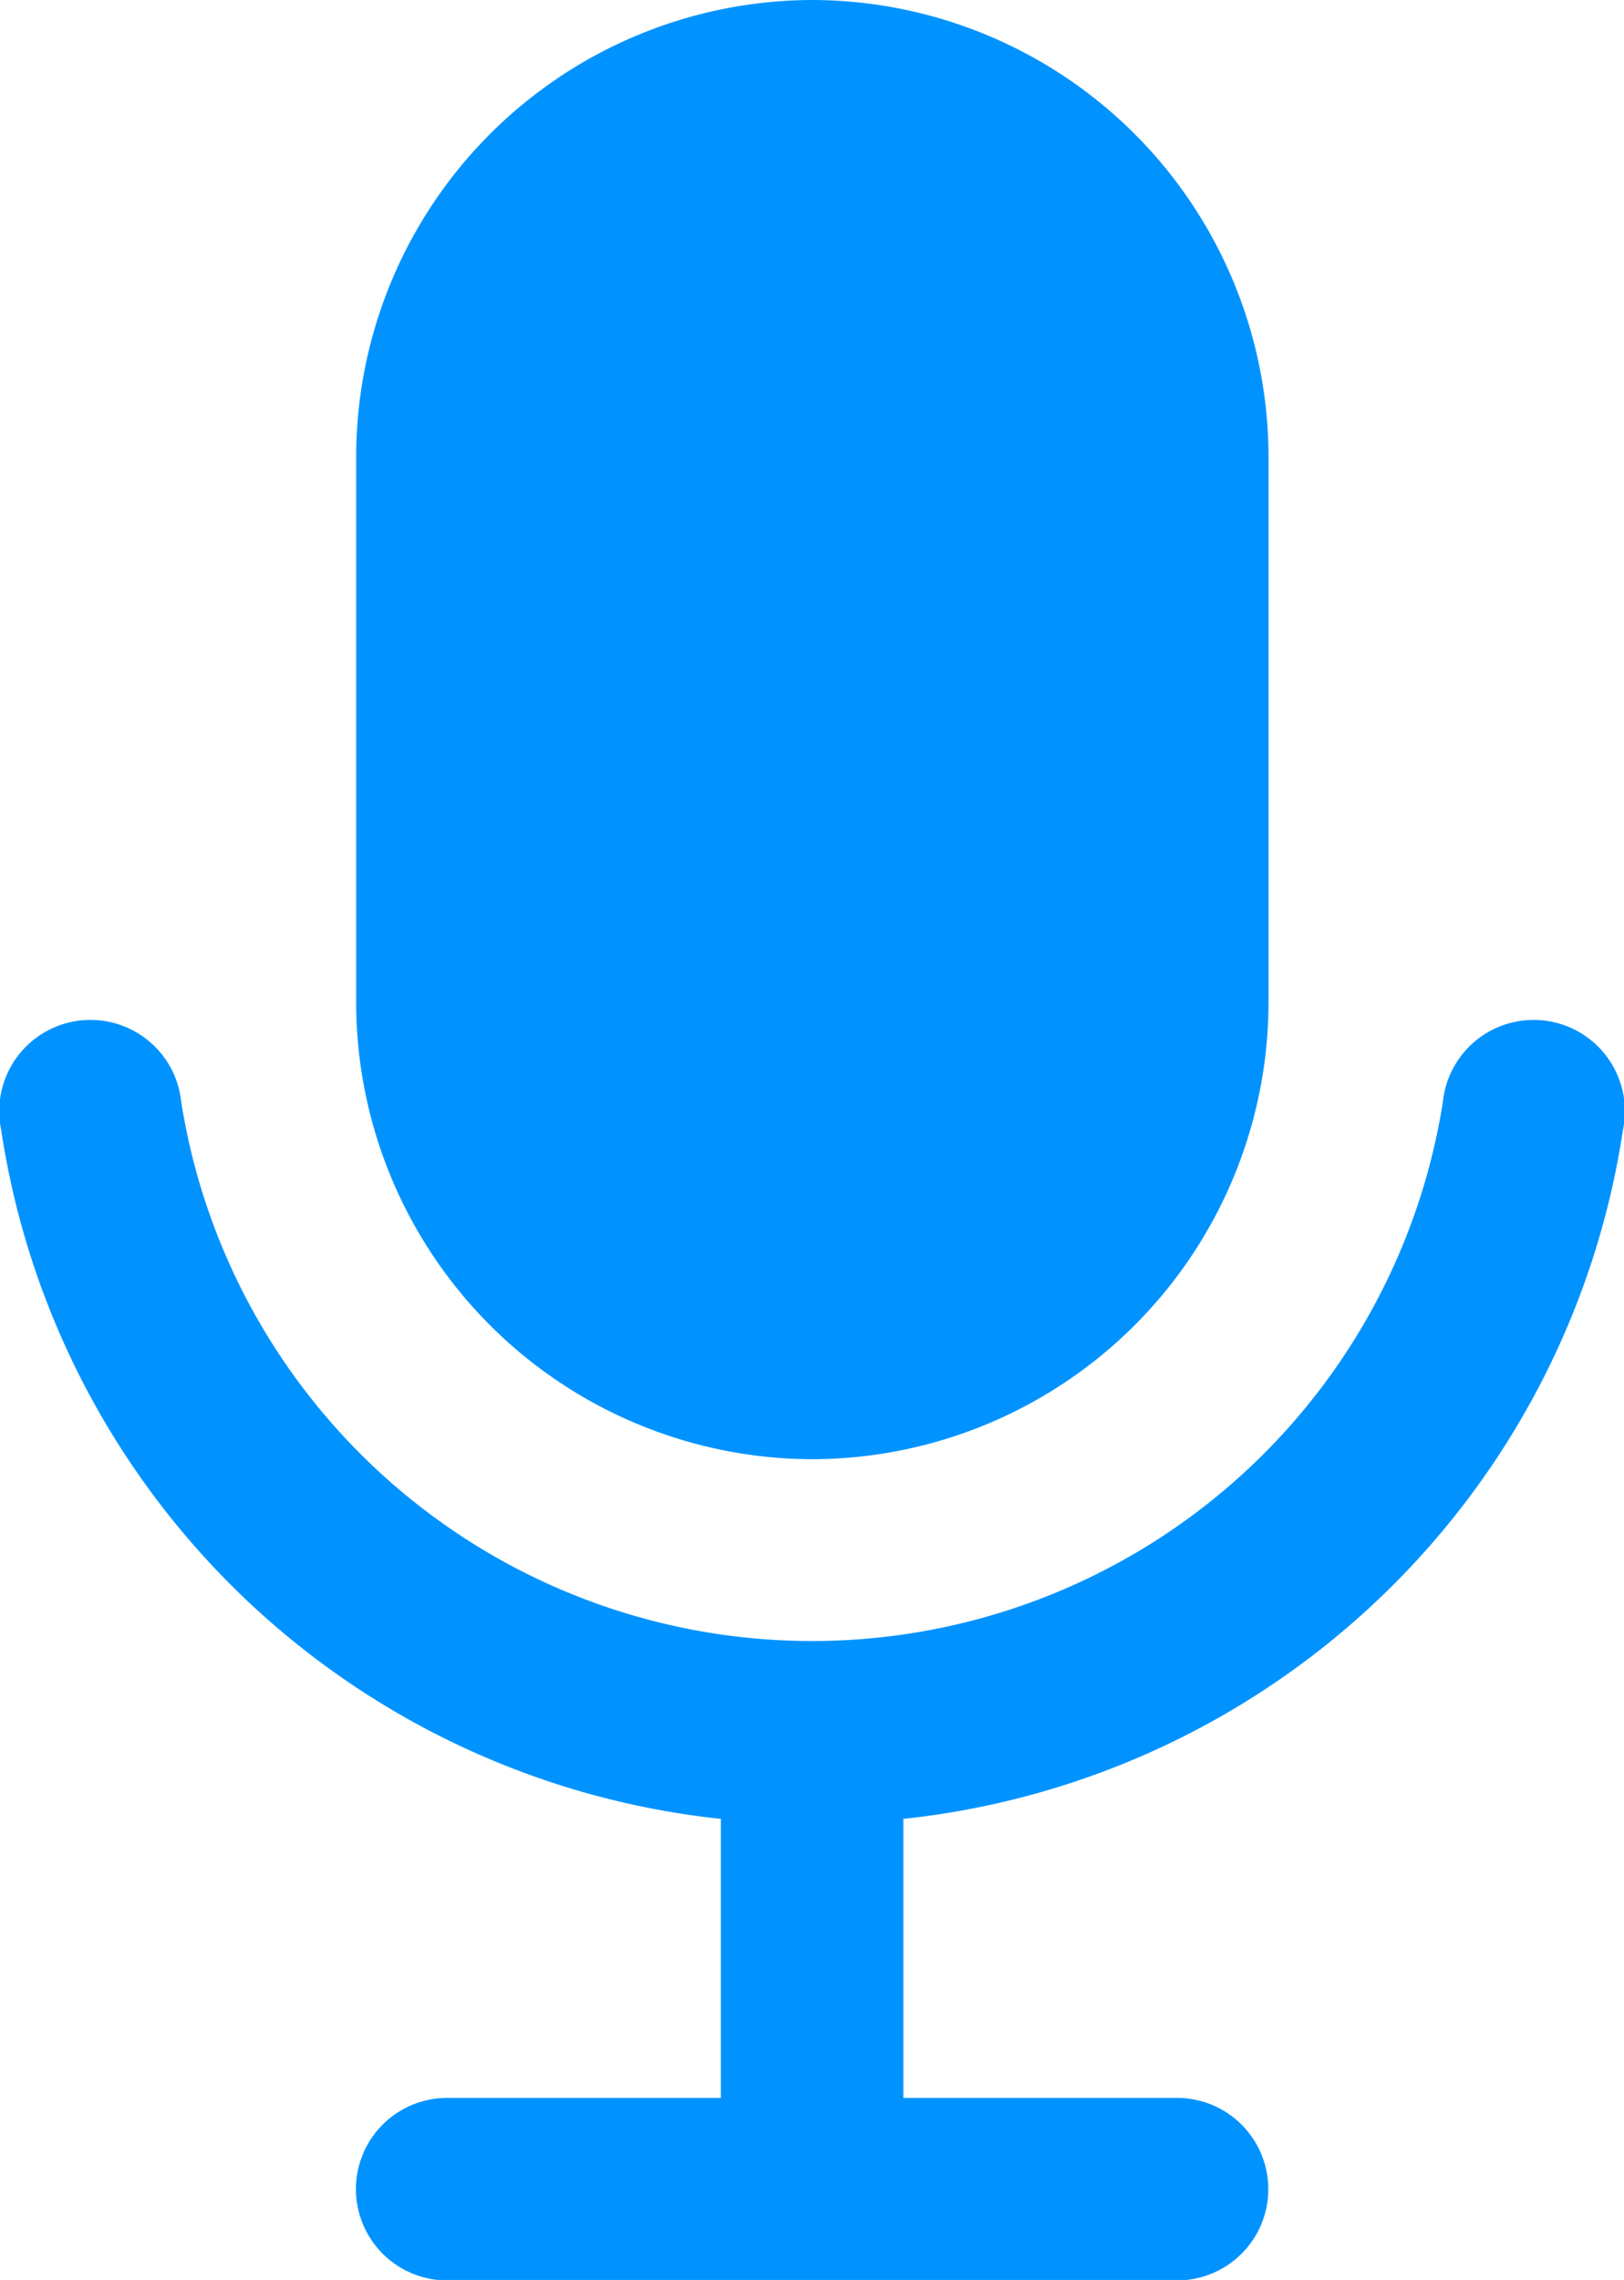
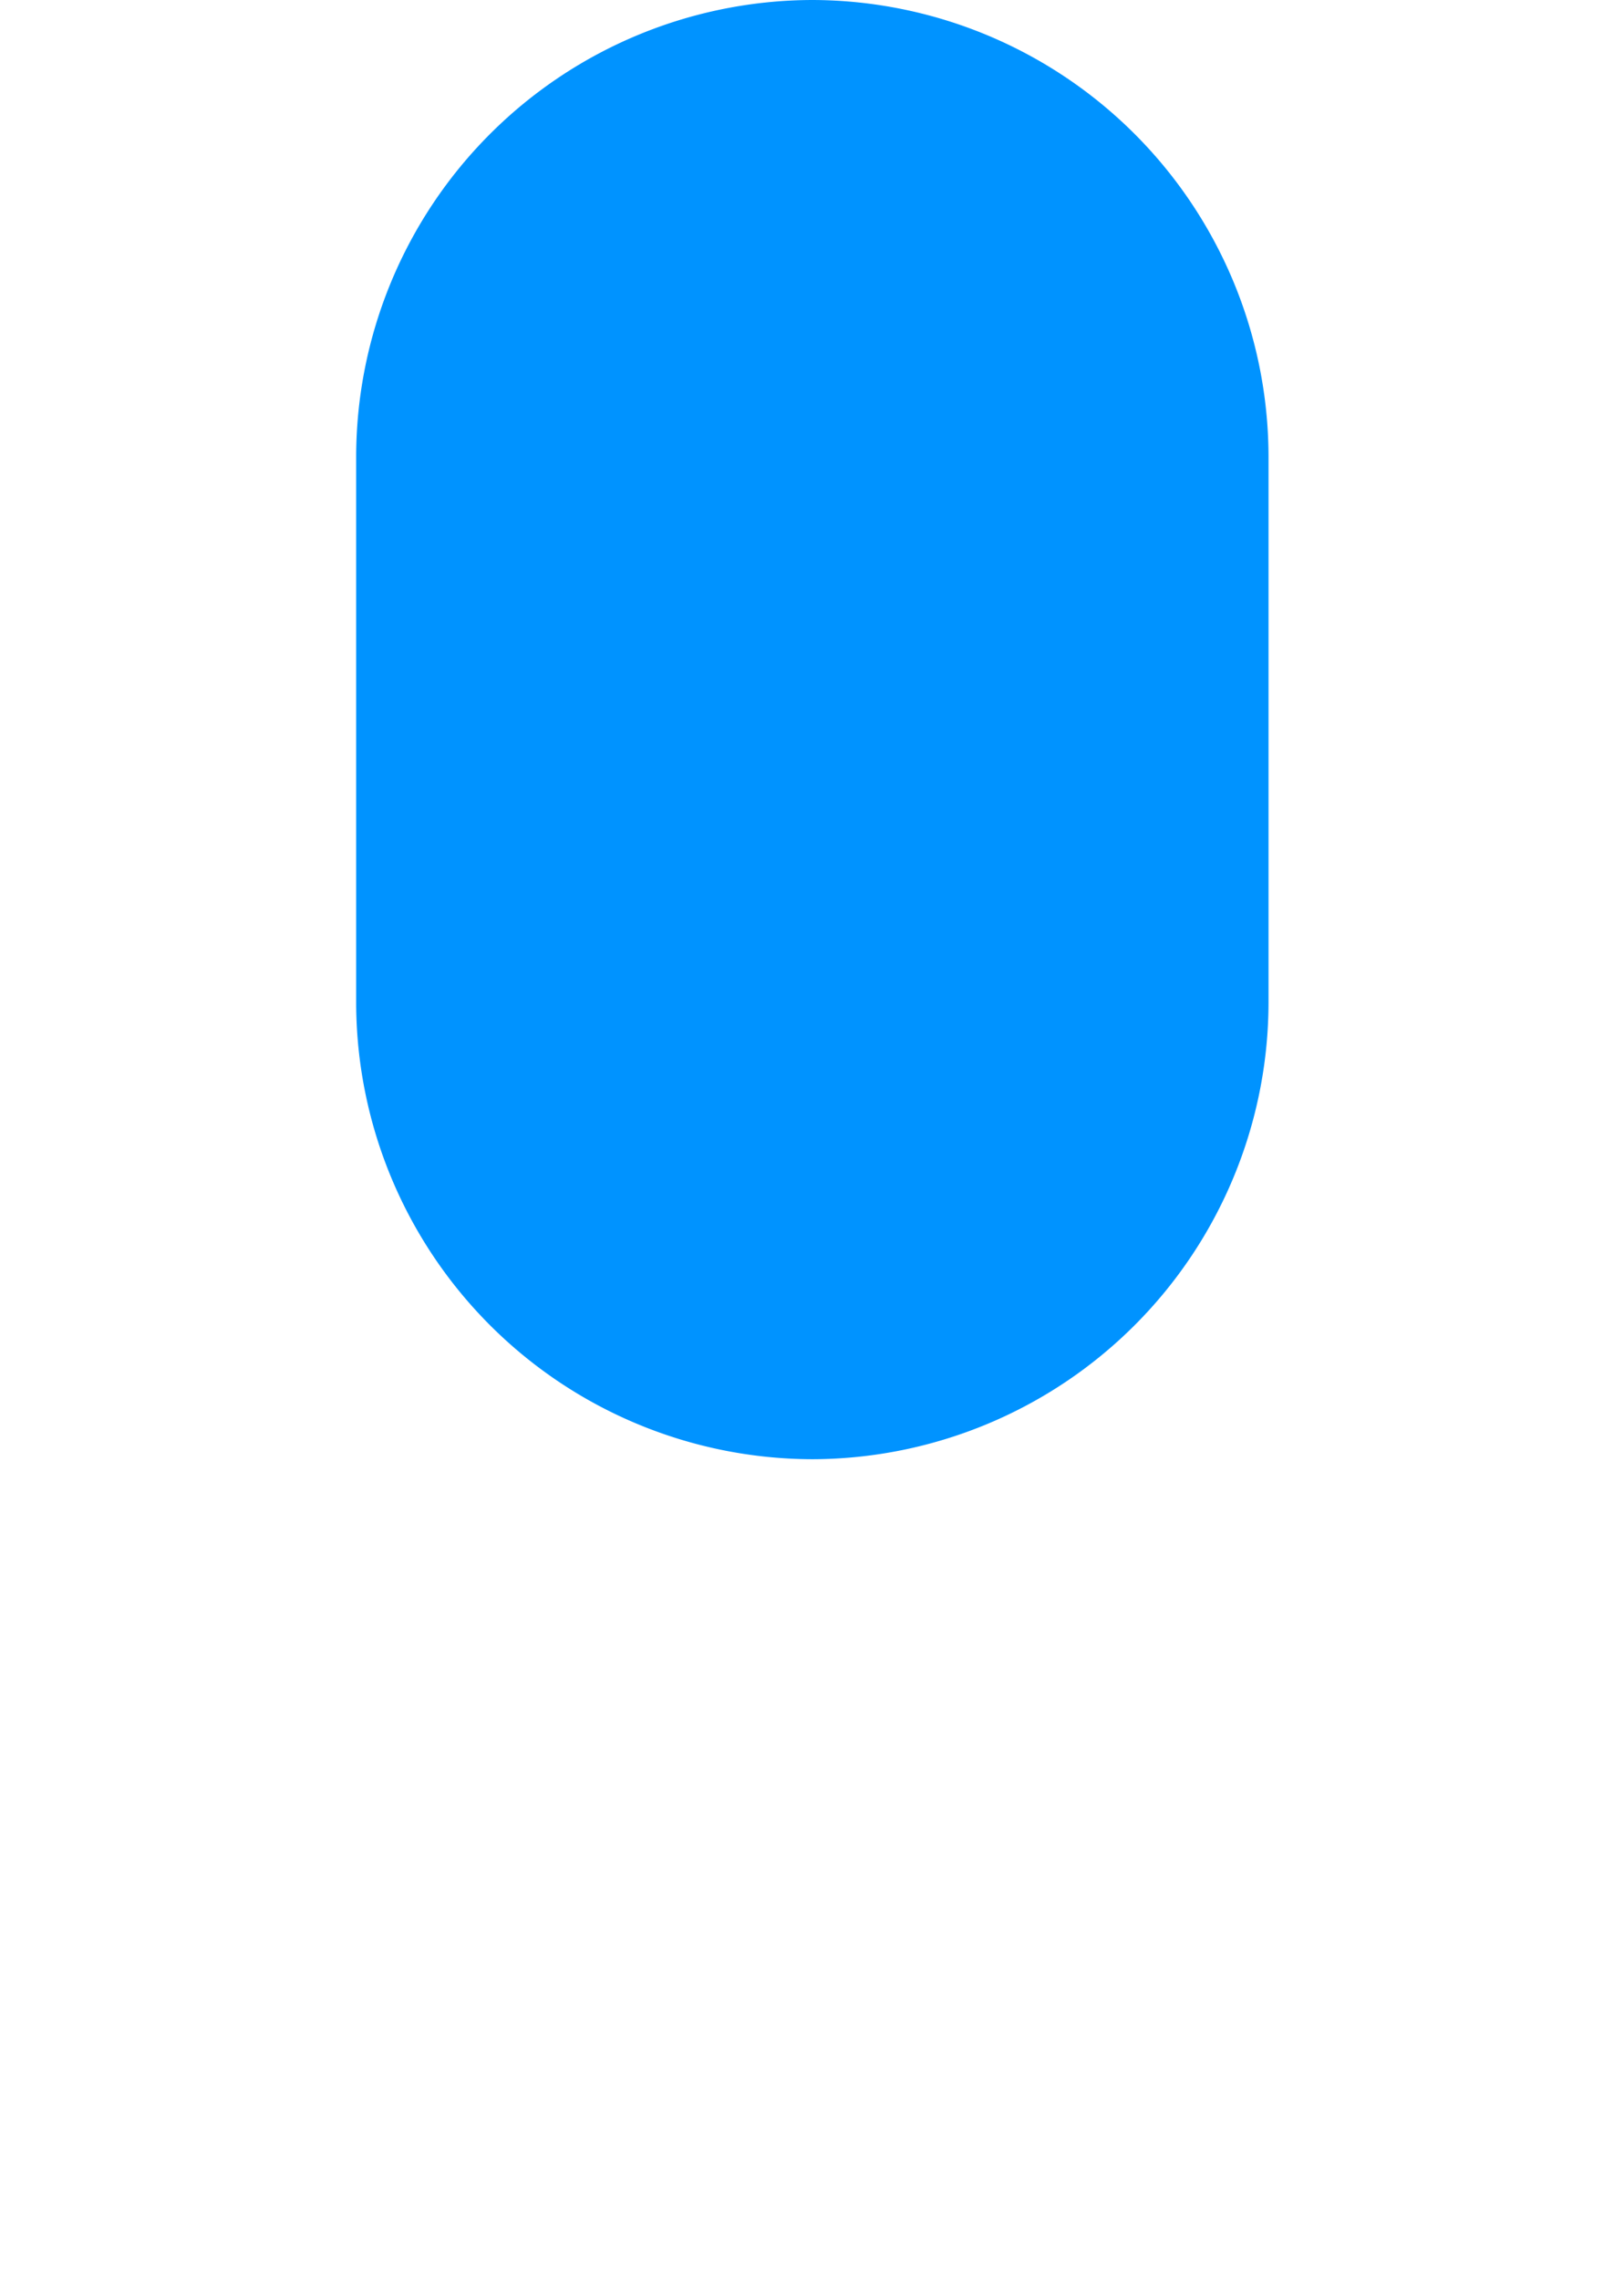
<svg xmlns="http://www.w3.org/2000/svg" width="14.24" height="19.987" viewBox="0 0 14.24 19.987">
  <defs>
    <style>.a{fill:#0093ff;}</style>
  </defs>
  <g transform="translate(-227.018 -96)">
    <path class="a" d="M356,108.792h0a4.009,4.009,0,0,0,4-4V100a4.009,4.009,0,0,0-4-4h0a4.009,4.009,0,0,0-4,4v4.8A4.009,4.009,0,0,0,356,108.792Z" transform="translate(-121.859)" />
-     <path class="a" d="M241.249,456.342a.8.8,0,1,0-1.579-.245,5.6,5.6,0,0,1-11.063,0,.8.8,0,1,0-1.579.245,7.145,7.145,0,0,0,6.311,6.041v2.446h-2.4a.8.8,0,0,0,0,1.6h6.4a.8.8,0,0,0,0-1.6h-2.4v-2.446A7.145,7.145,0,0,0,241.249,456.342Z" transform="translate(0 -350.438)" />
  </g>
</svg>